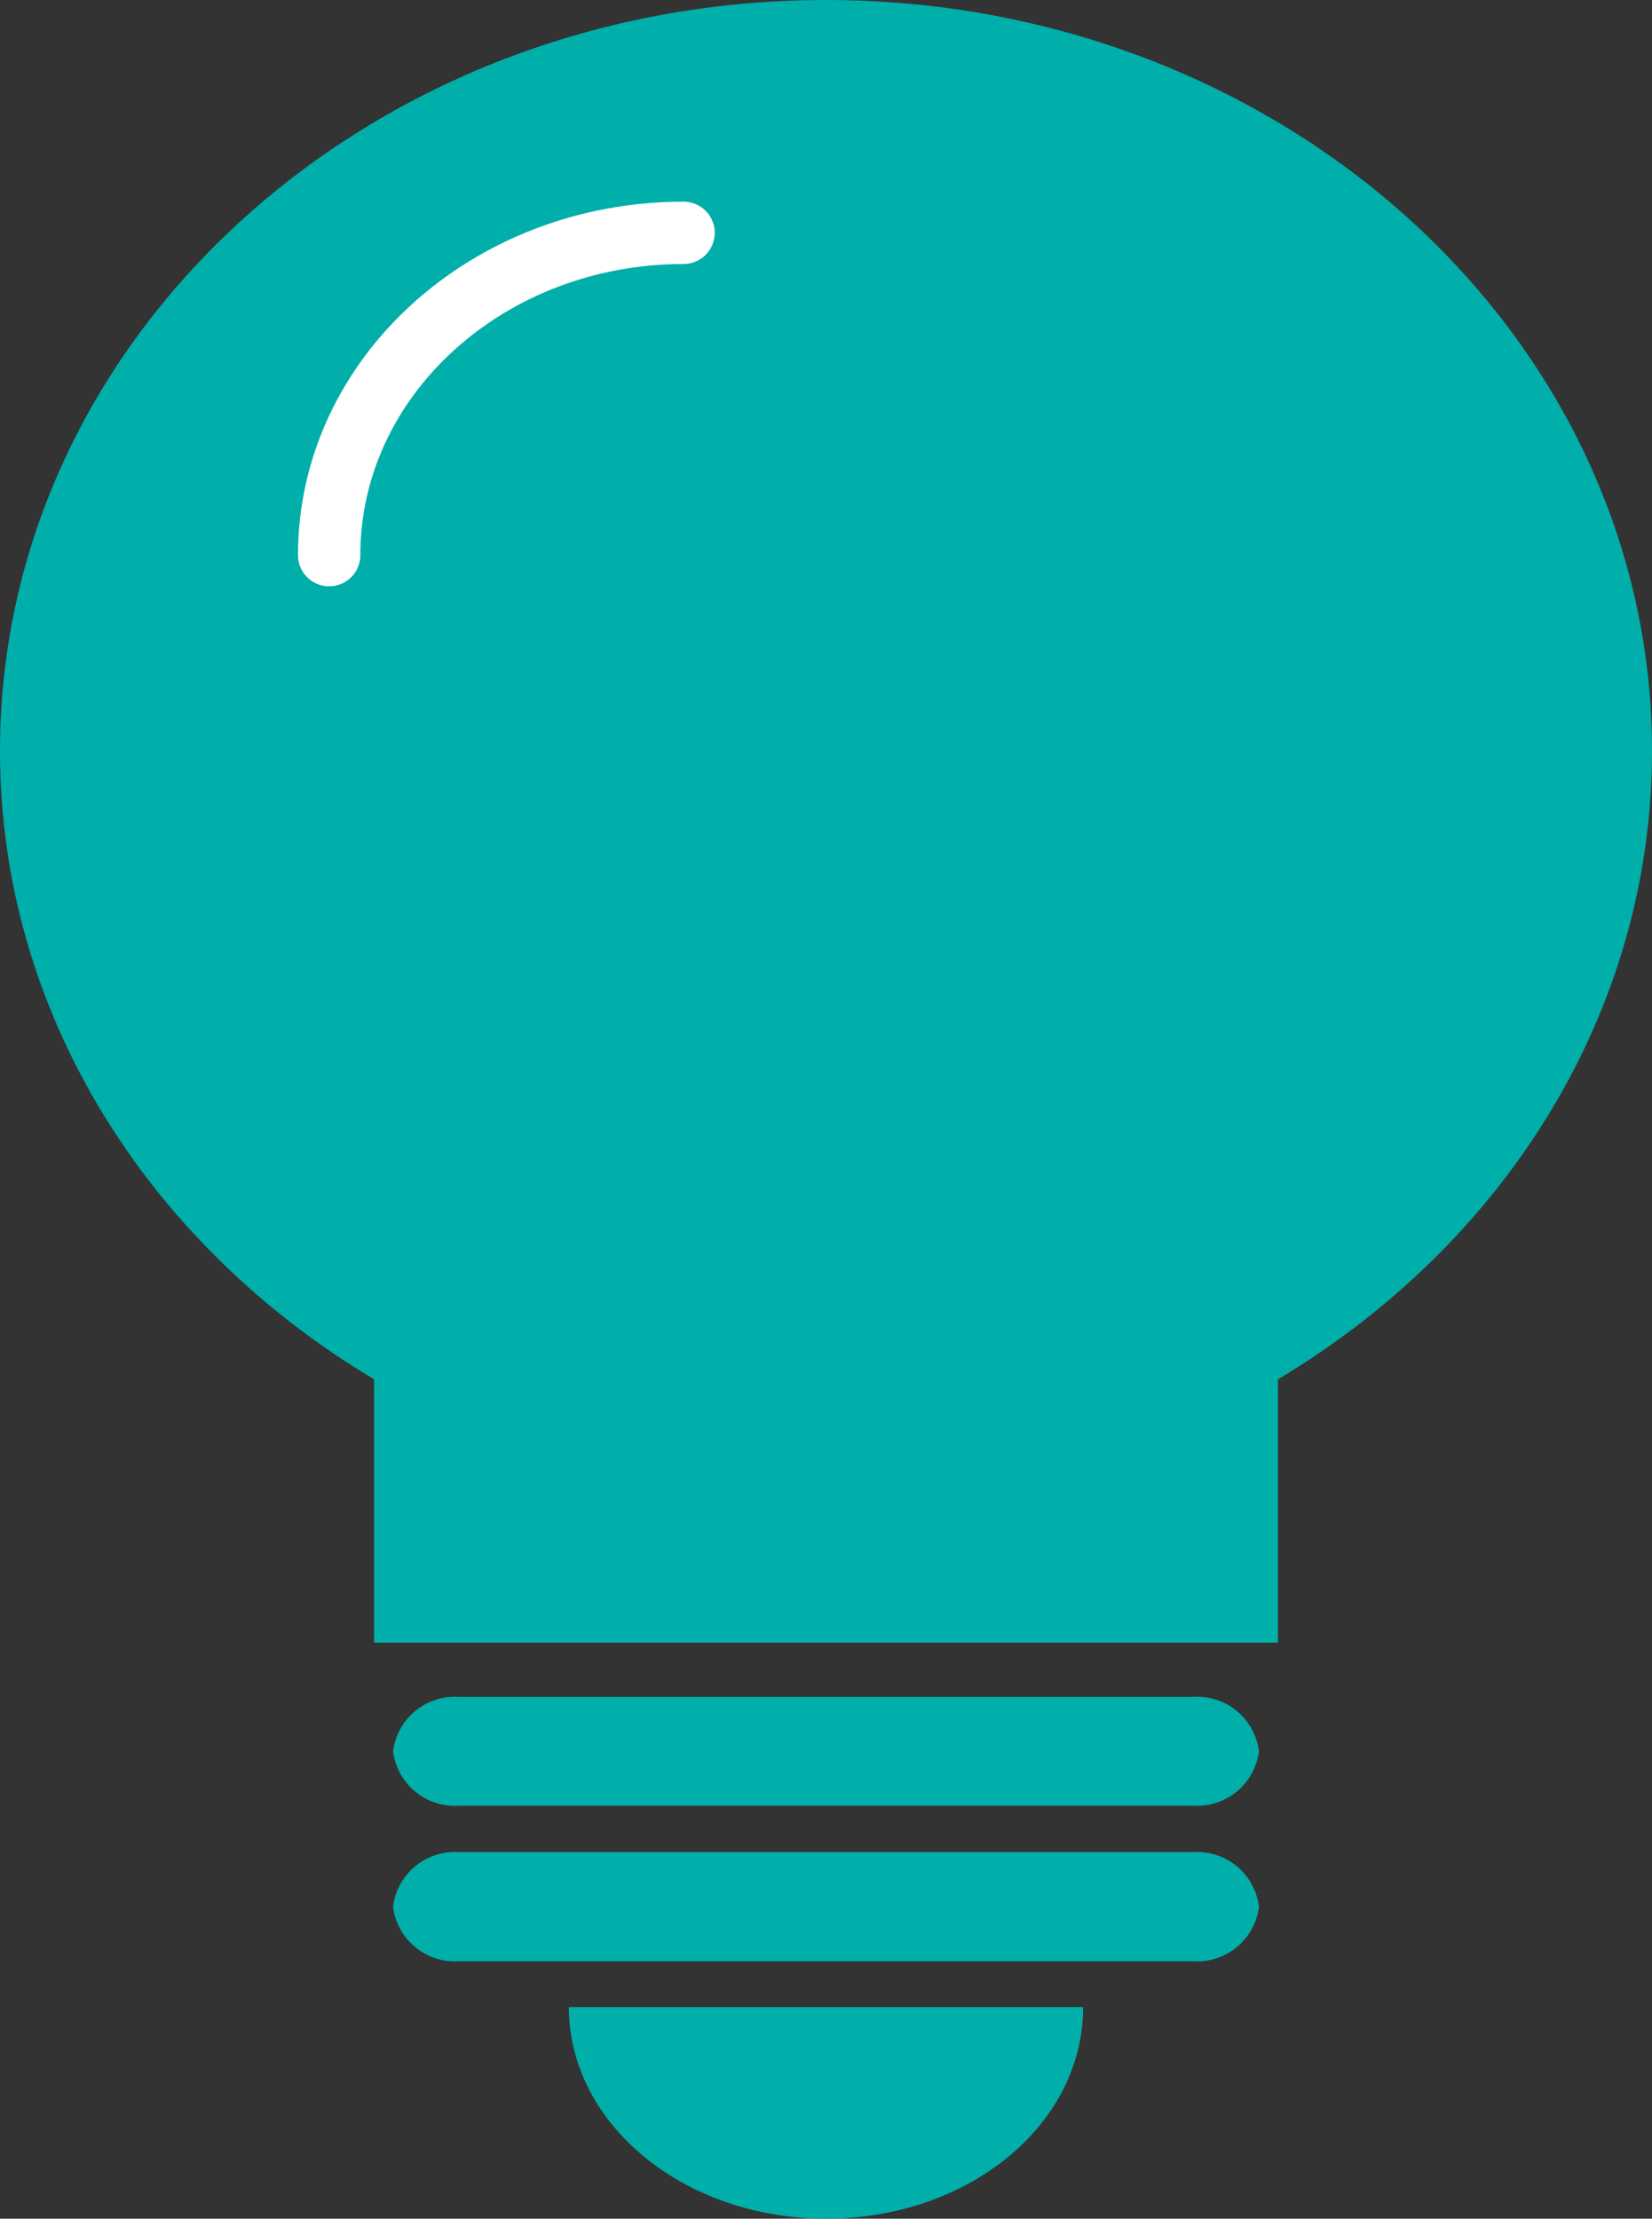
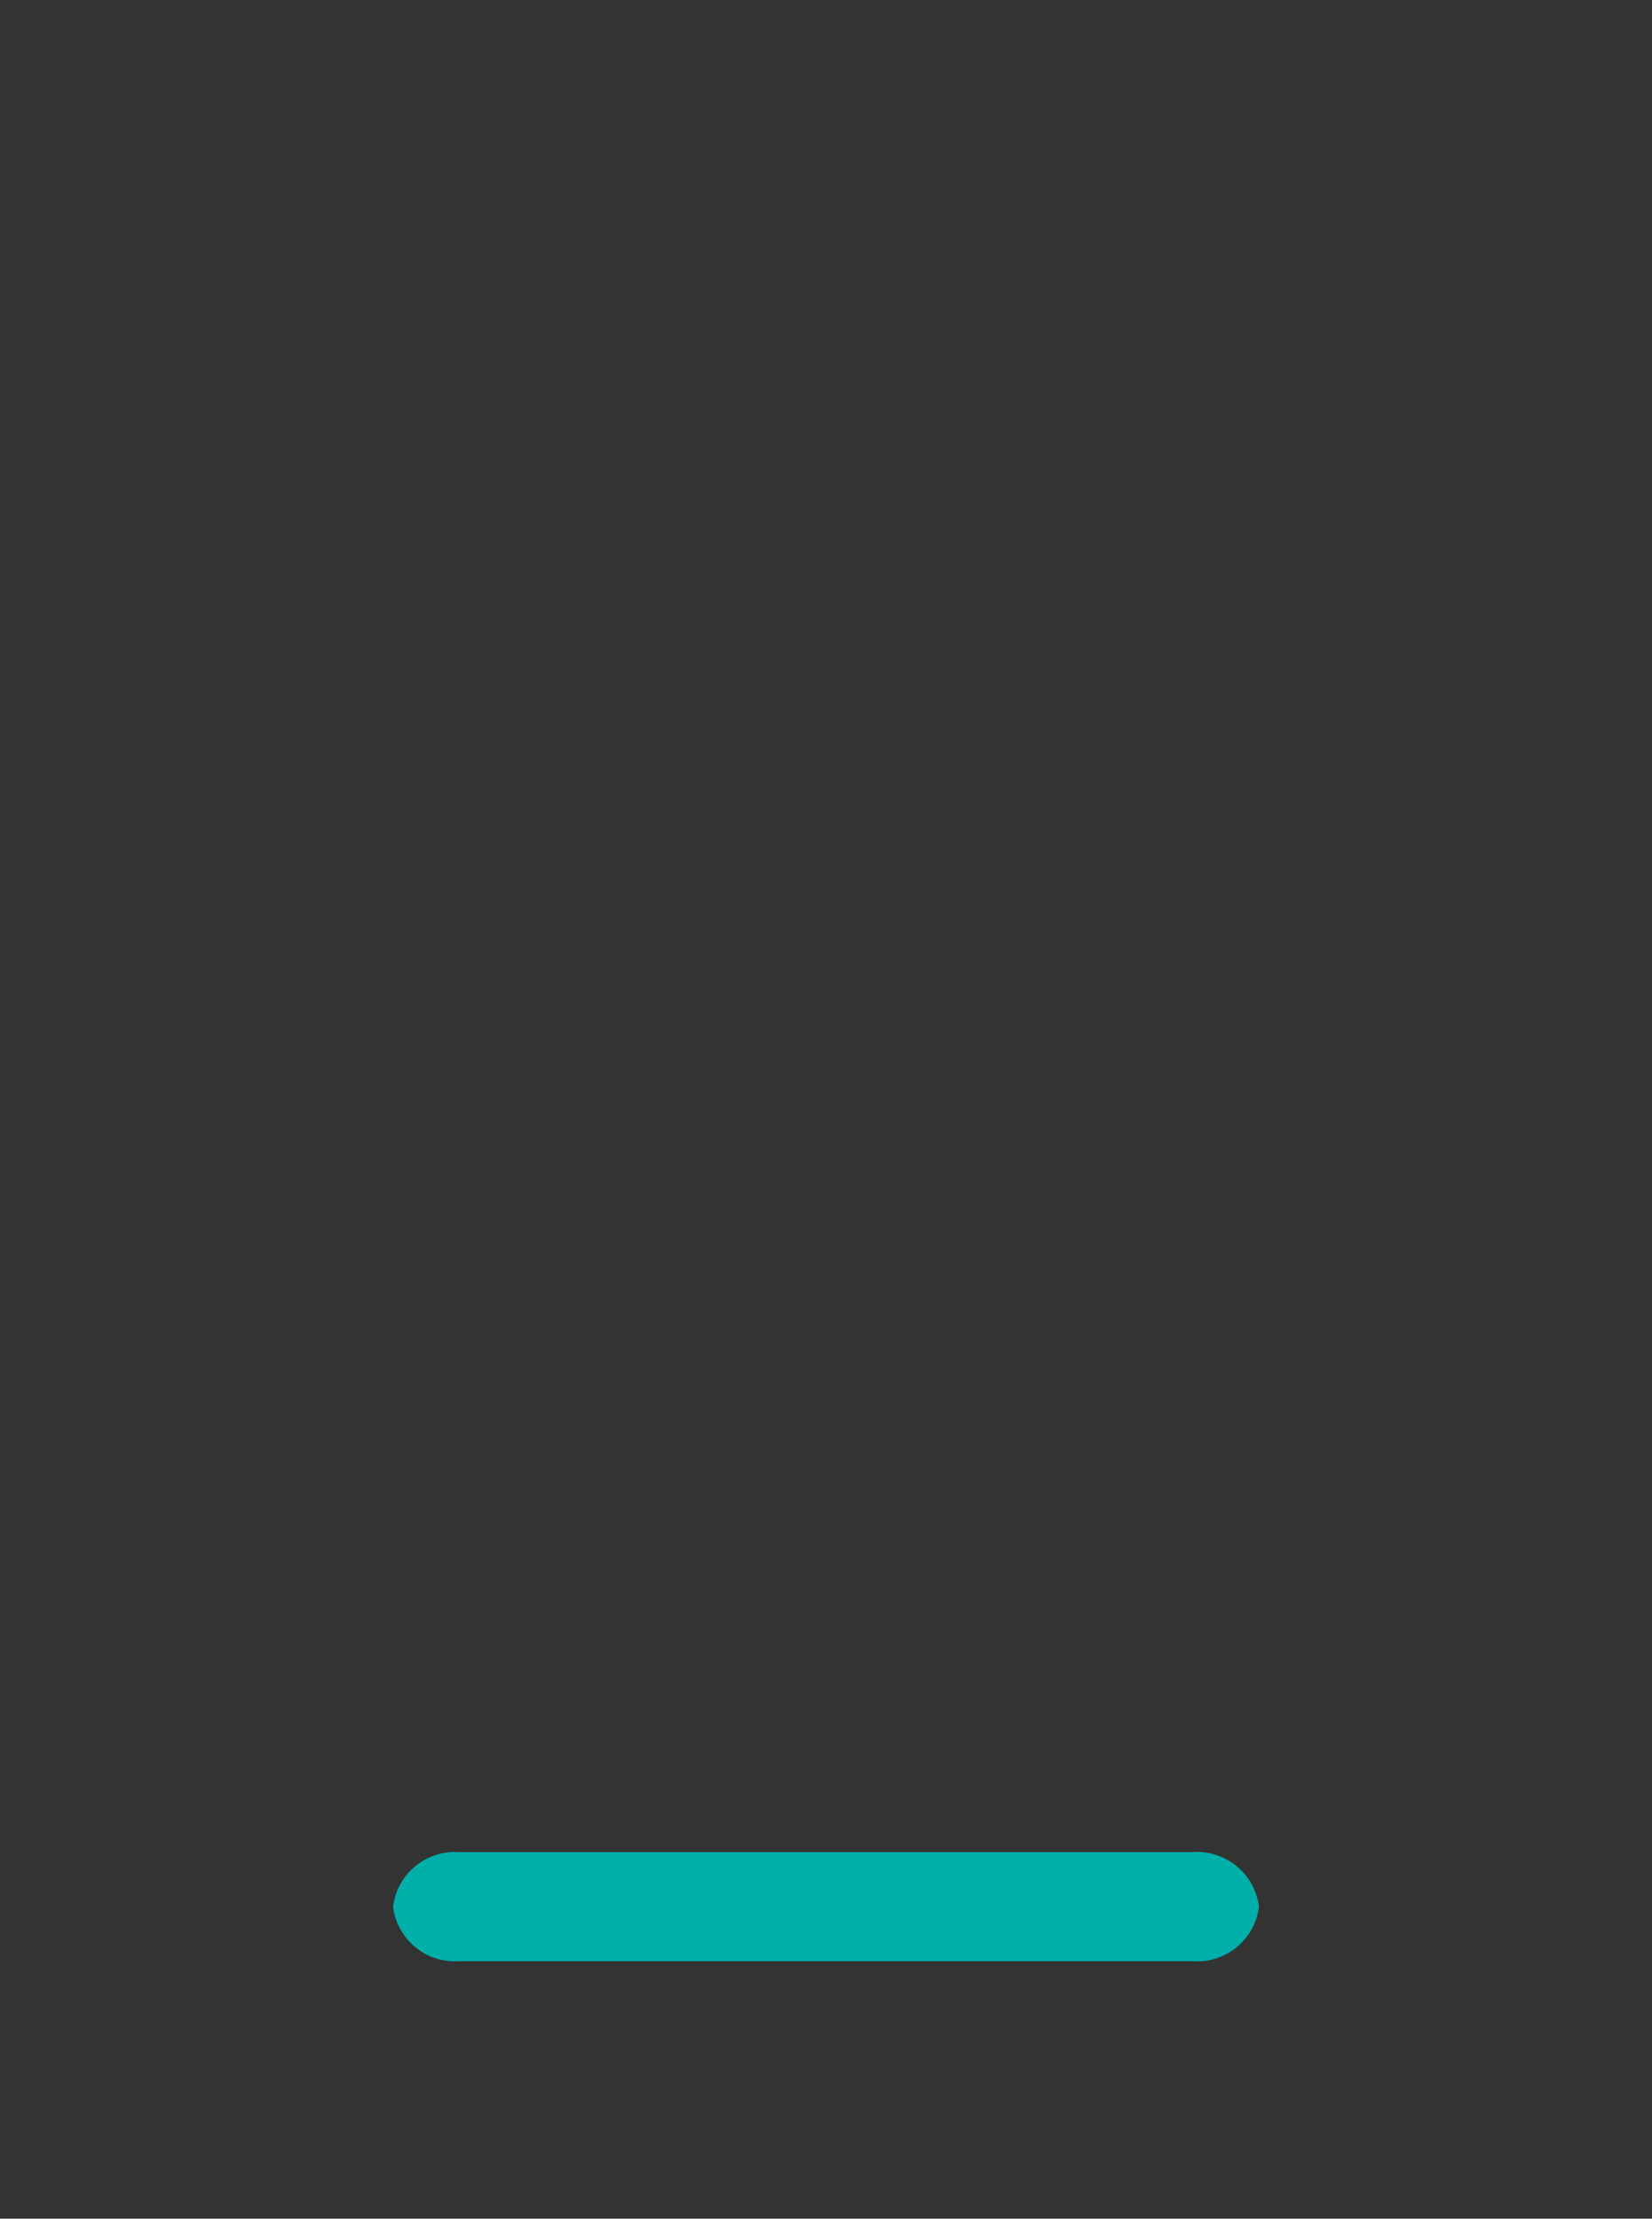
<svg xmlns="http://www.w3.org/2000/svg" viewBox="0 0 53 71.18">
  <rect x="0" y="0" width="53" height="71.18" fill="#333333" stroke="none" />
  <defs>
    <style>.cls-1{fill:#00aeaa;}.cls-2{fill:none;stroke:#fff;stroke-linecap:round;stroke-linejoin:round;stroke-width:2px;}</style>
  </defs>
  <title>ico_advantage_03</title>
  <g id="レイヤー_2" data-name="レイヤー 2">
    <g id="文字">
-       <path class="cls-1" d="M38.26,57.93H14.73a2,2,0,0,1-2.12-1.75h0a2,2,0,0,1,2.12-1.74H38.26a2,2,0,0,1,2.13,1.74h0A2,2,0,0,1,38.26,57.93Z" />
      <path class="cls-1" d="M38.26,62.92H14.73a2,2,0,0,1-2.12-1.75h0a2,2,0,0,1,2.12-1.75H38.26a2,2,0,0,1,2.13,1.75h0A2,2,0,0,1,38.26,62.92Z" />
-       <path class="cls-1" d="M53,24.09C53,10.78,41.13,0,26.5,0S0,10.78,0,24.09c0,8.43,4.78,15.85,12,20.16V52.7H41V44.25C48.22,39.94,53,32.52,53,24.09Z" />
-       <path class="cls-2" d="M21.93,7.47c-6.28,0-11.37,4.63-11.37,10.34" />
-       <path class="cls-1" d="M18.25,64.39c0,3.75,3.69,6.79,8.25,6.79s8.25-3,8.25-6.79Z" />
    </g>
  </g>
</svg>